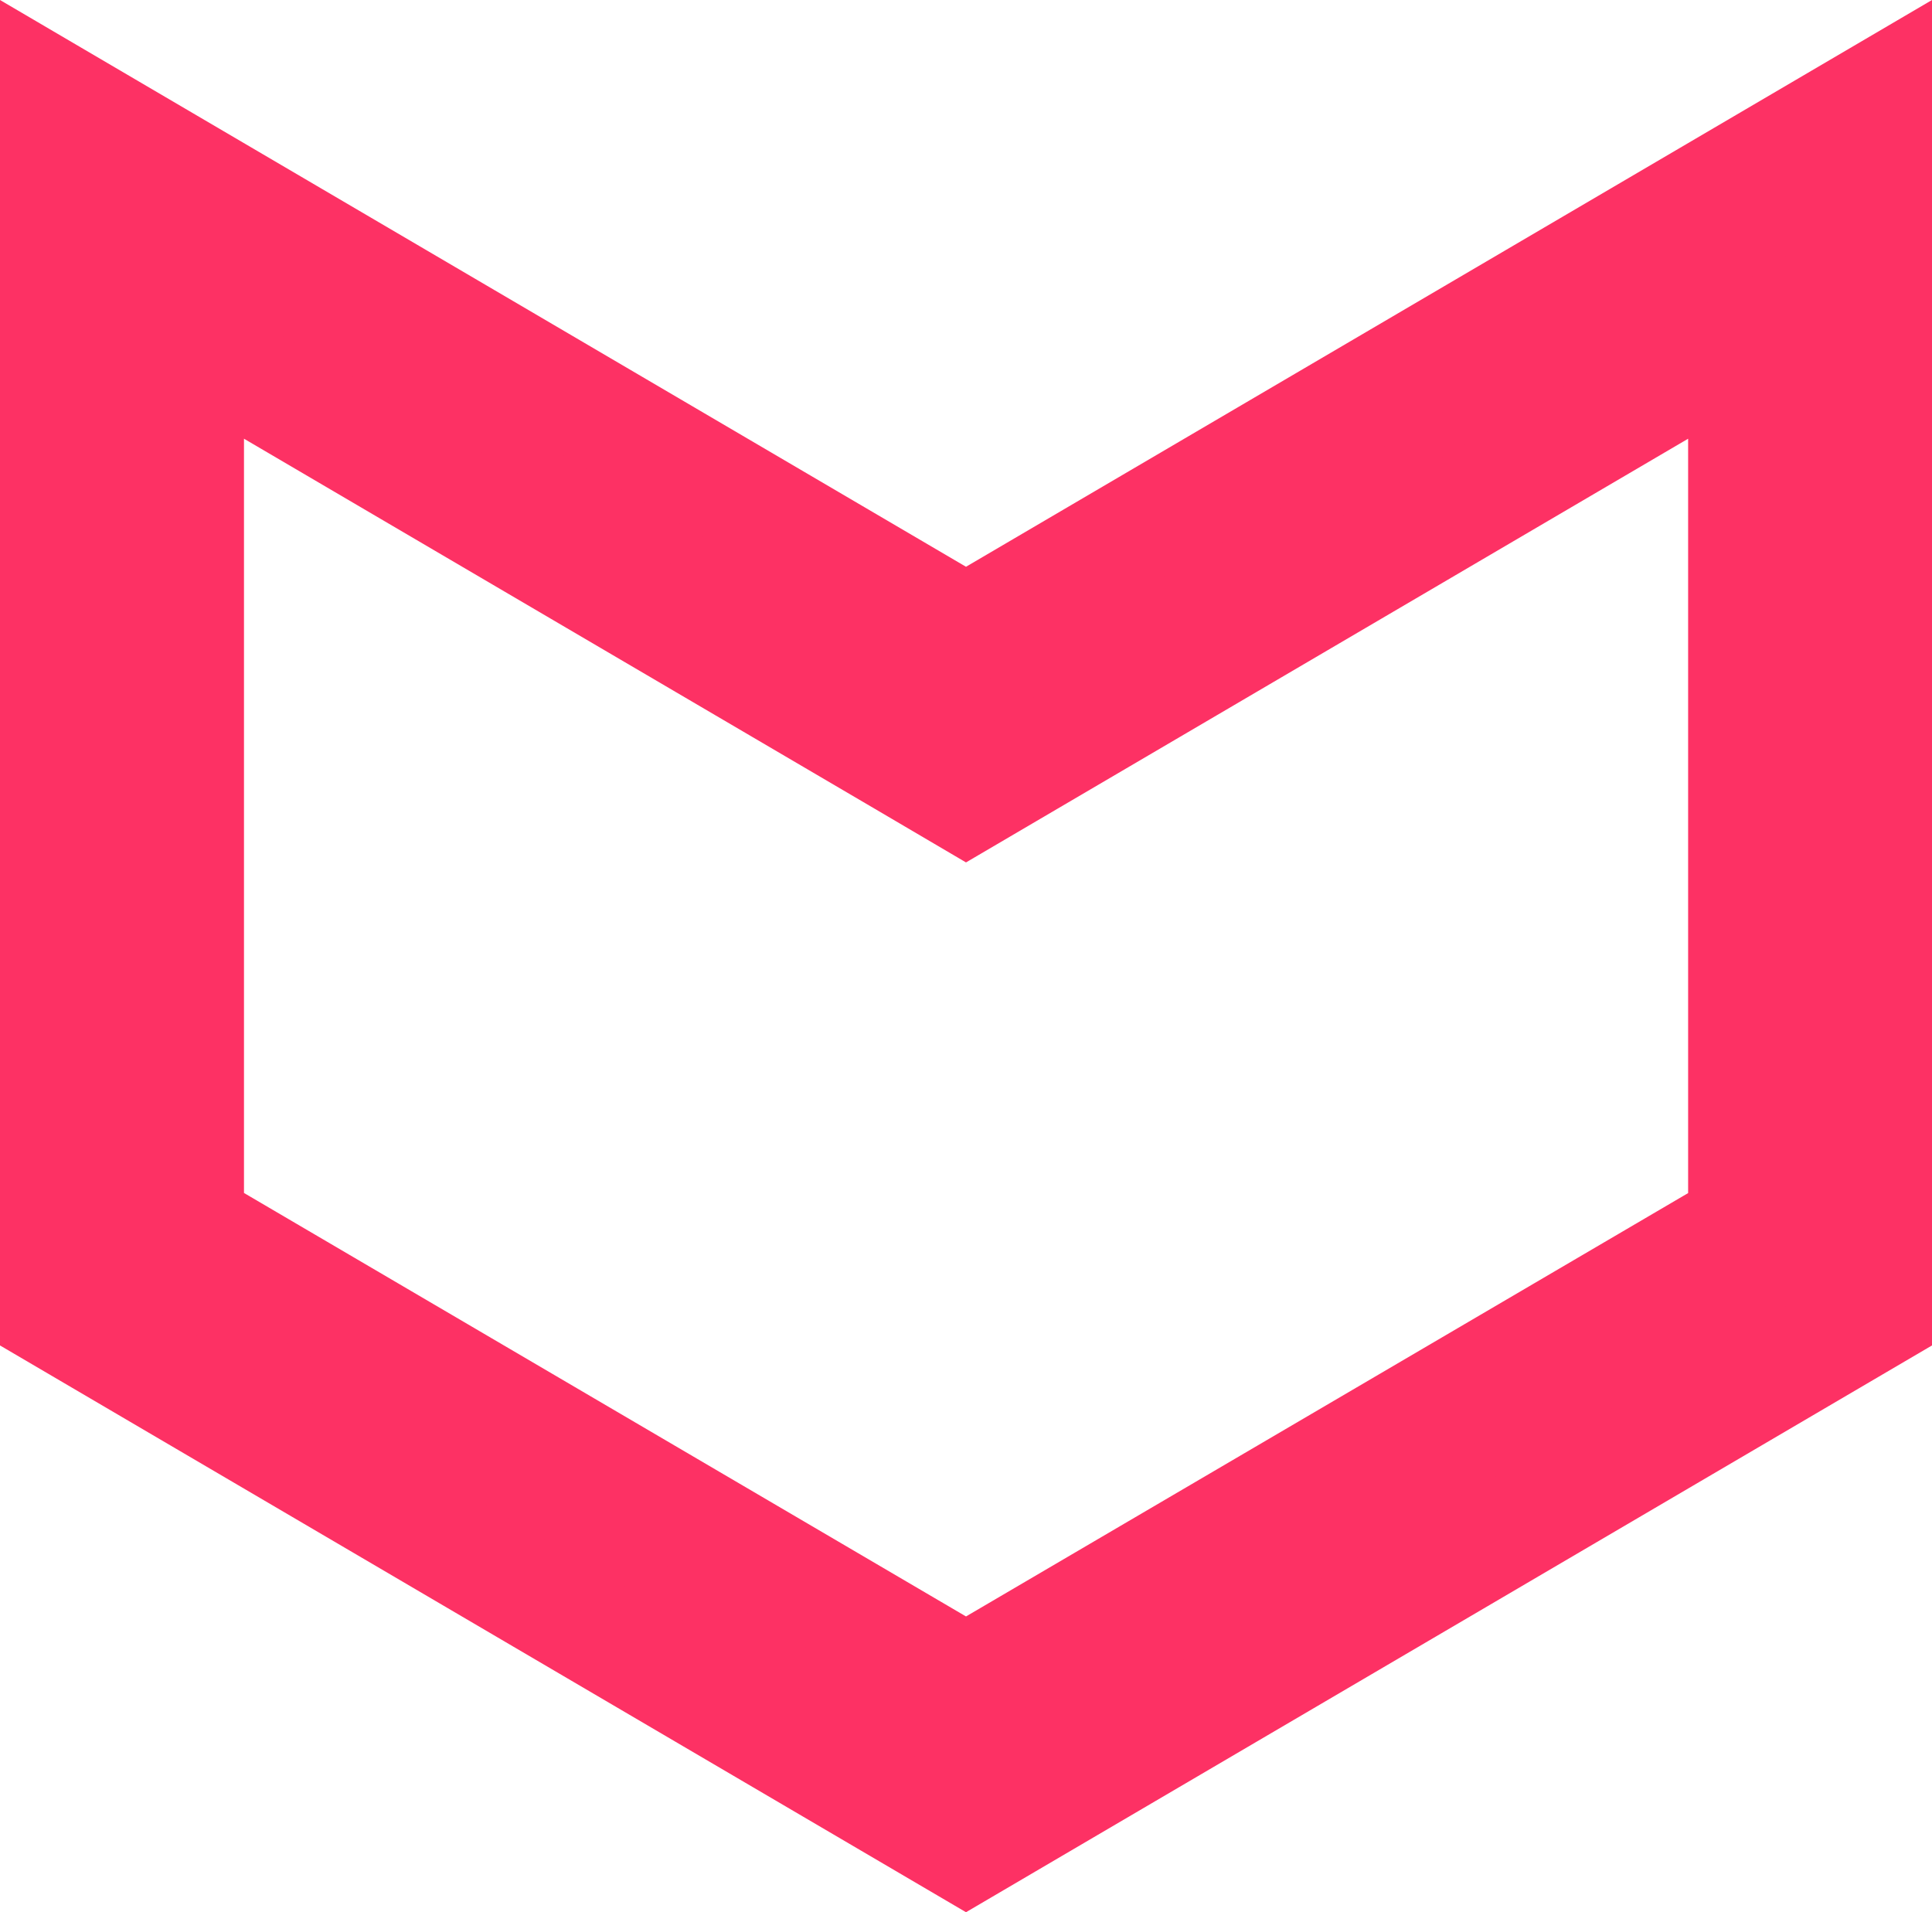
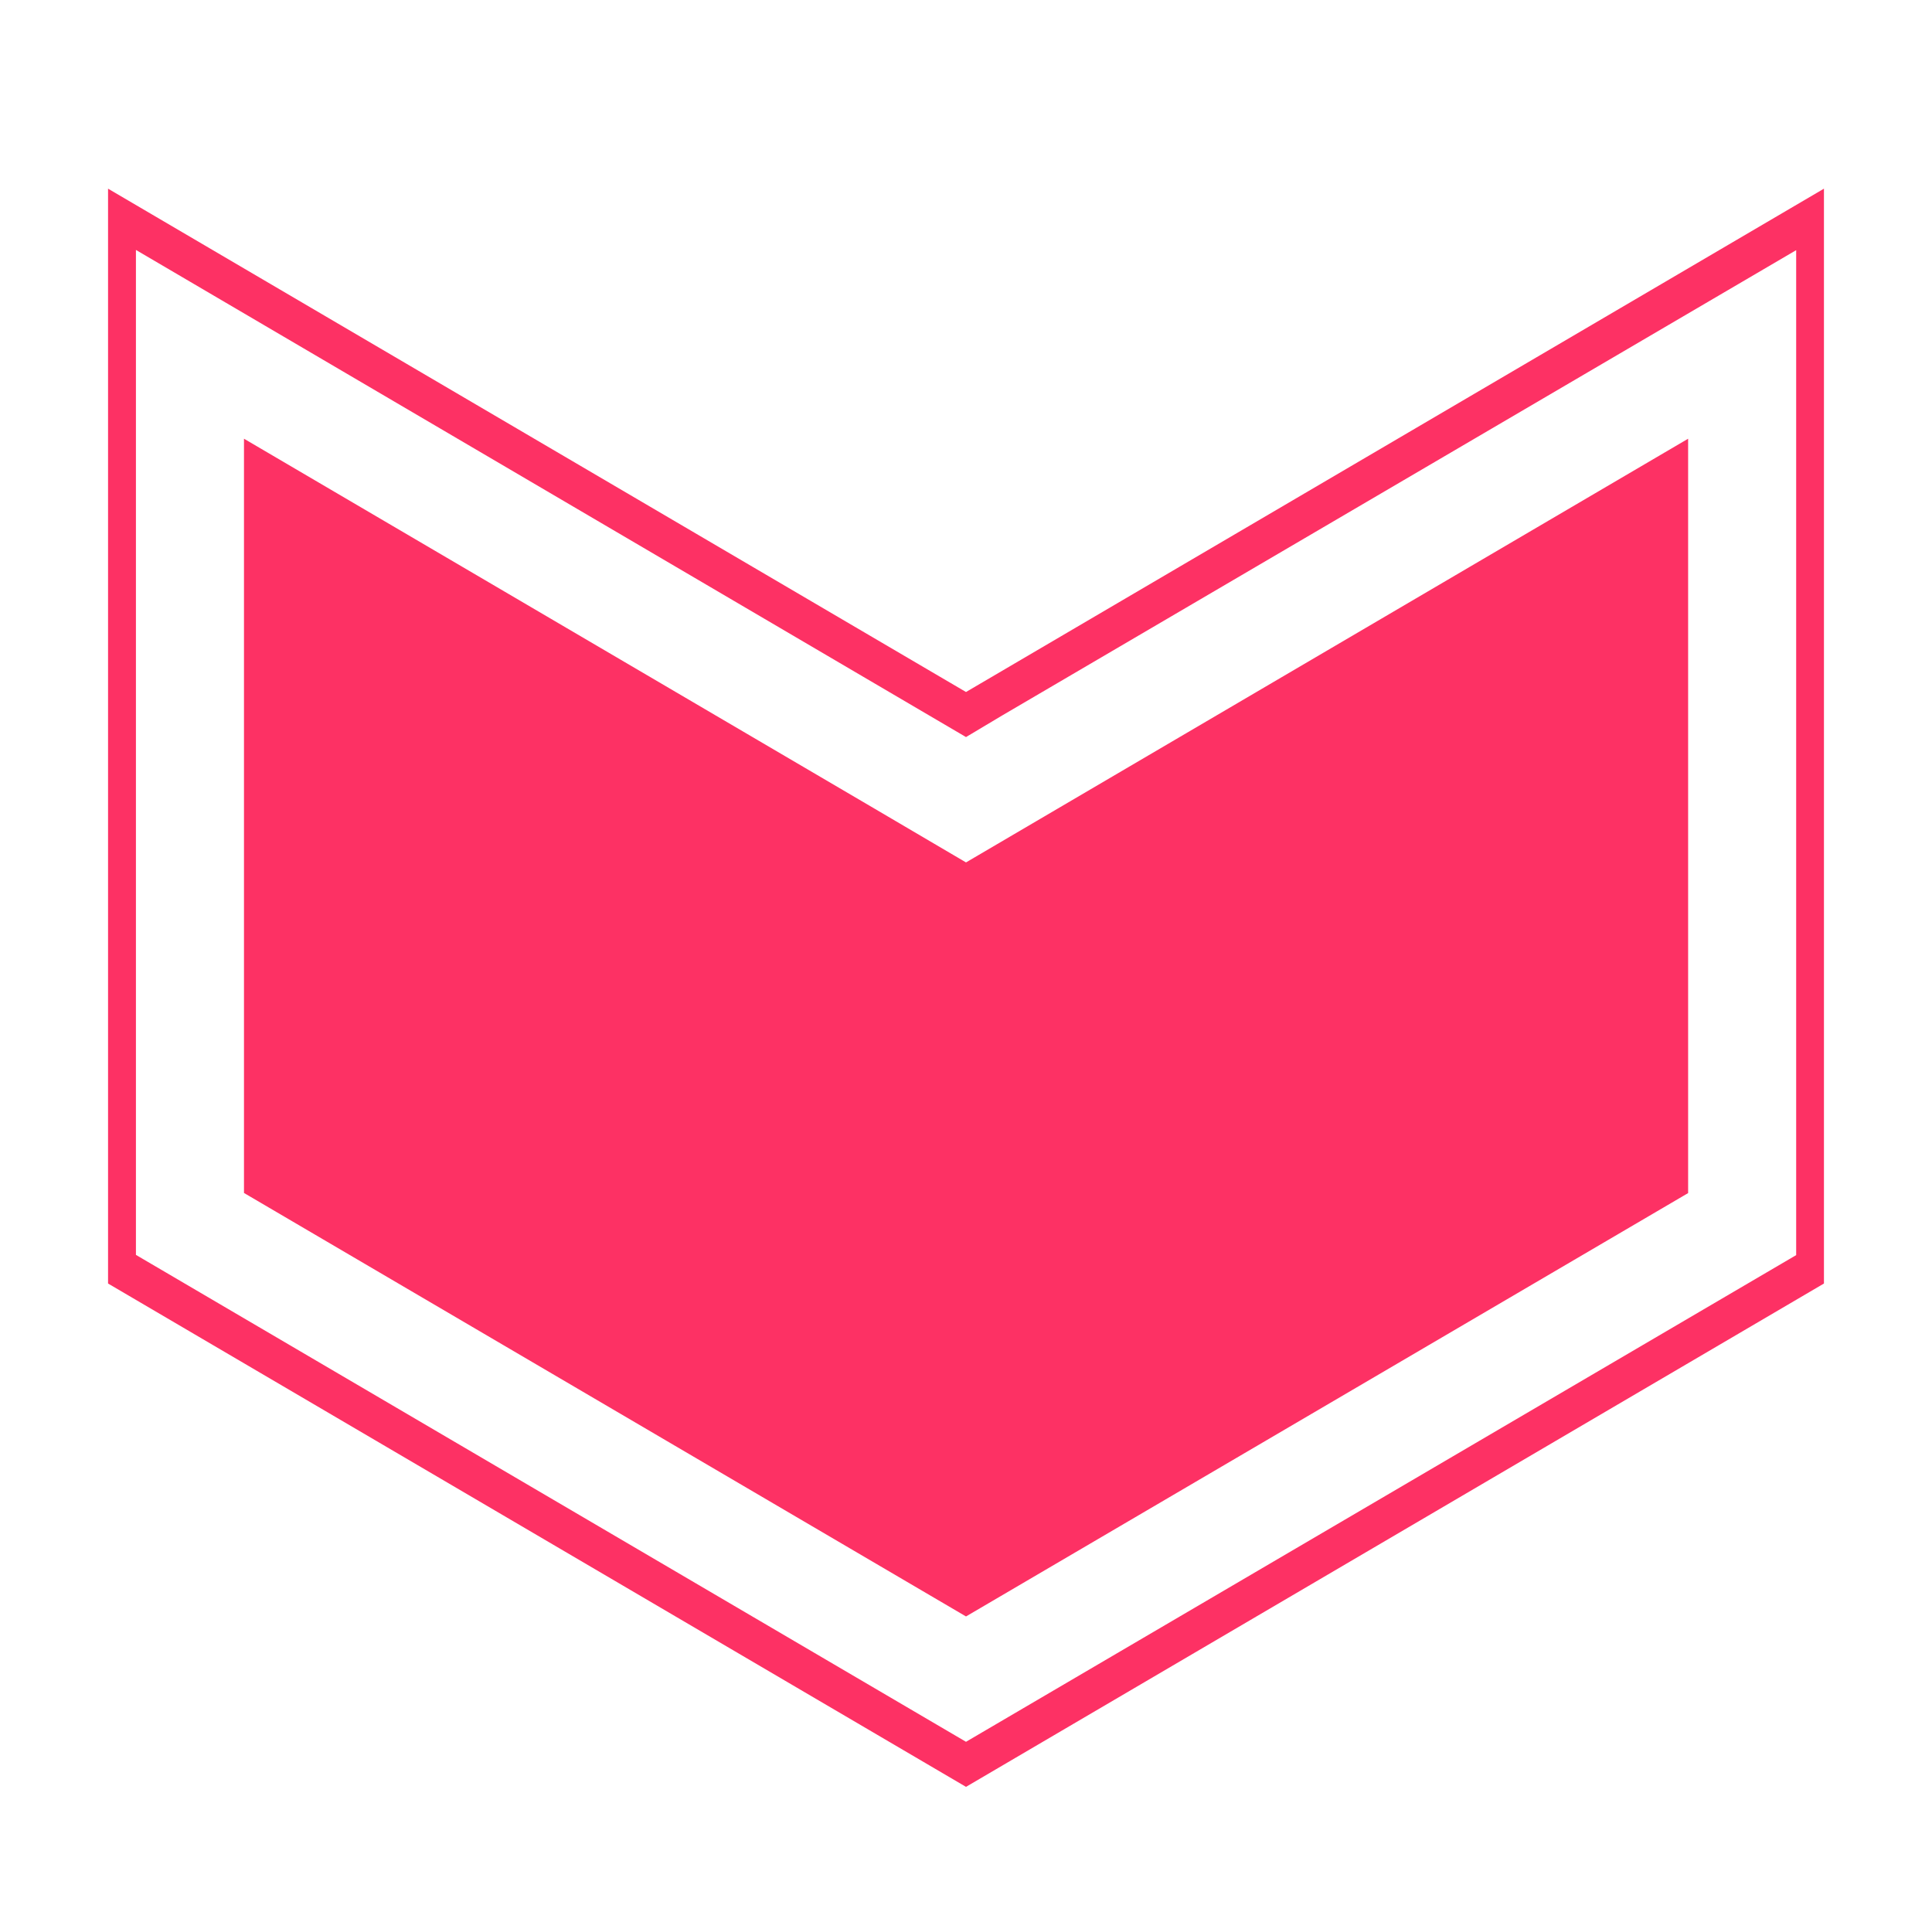
<svg xmlns="http://www.w3.org/2000/svg" width="17.88" height="17.696" viewBox="0 0 17.88 17.696">
  <g transform="translate(-426.183 -2946.486)">
-     <path id="Path_5801" data-name="Path 5801" d="M10.454,1.257,14.666,8.44l-4.212,7.182H2.314L6.182,9.028l.346-.588-.346-.588L2.314,1.257h8.139M11.292,0H0L4.952,8.44,0,16.88H11.292l4.952-8.44L11.292,0Z" transform="translate(443.563 2947.359) rotate(90)" fill="#fd3164" />
-     <path id="Path_5801_-_Outline" data-name="Path 5801 - Outline" d="M-.873-.5H11.578l5.245,8.94-5.245,8.94H-.873L4.372,8.44ZM11.005.5H.873L5.531,8.44.873,16.38H11.005l4.658-7.94ZM1.442.757h9.3L15.246,8.44,10.74,16.122h-9.3L5.948,8.44l-.2-.335Zm8.726,1H3.187L7.108,8.44l-.495.842L3.187,15.122h6.98L14.086,8.44Z" transform="translate(443.563 2947.359) rotate(90)" fill="#fd3164" />
+     <path id="Path_5801_-_Outline" data-name="Path 5801 - Outline" d="M-.873-.5H11.578H-.873L4.372,8.44ZM11.005.5H.873L5.531,8.44.873,16.38H11.005l4.658-7.94ZM1.442.757h9.3L15.246,8.44,10.74,16.122h-9.3L5.948,8.44l-.2-.335Zm8.726,1H3.187L7.108,8.44l-.495.842L3.187,15.122h6.98L14.086,8.44Z" transform="translate(443.563 2947.359) rotate(90)" fill="#fd3164" />
  </g>
</svg>